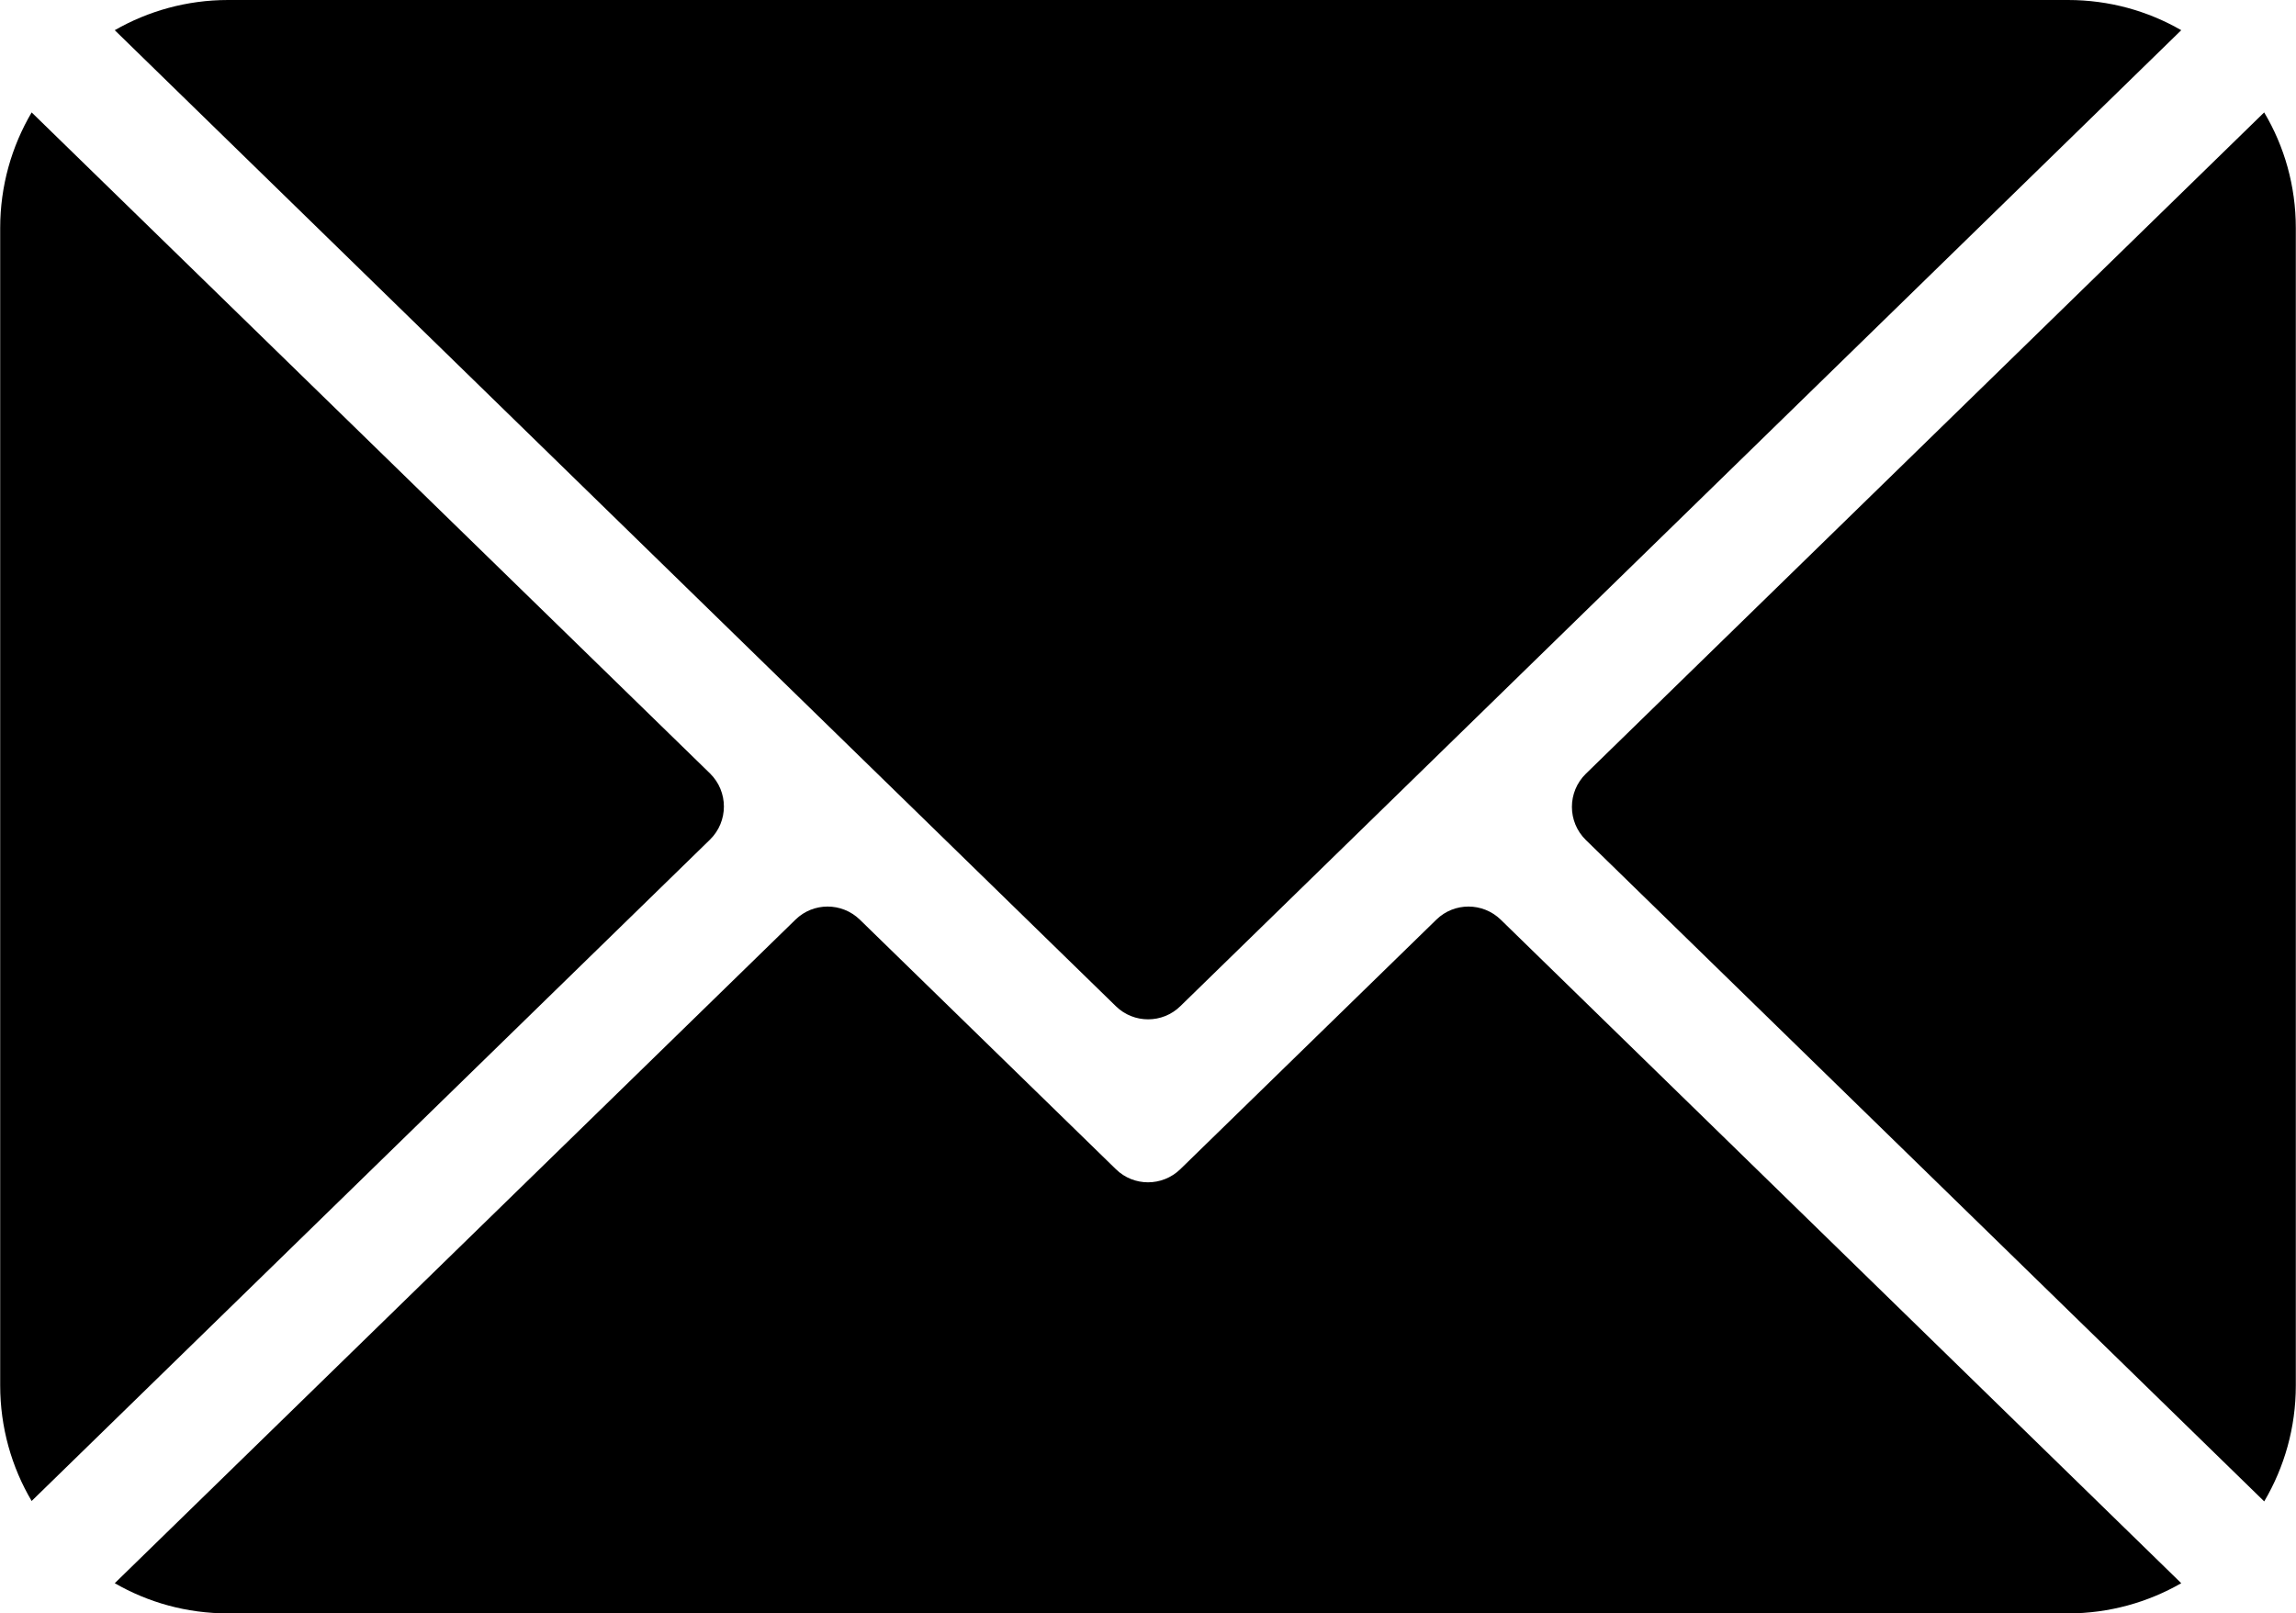
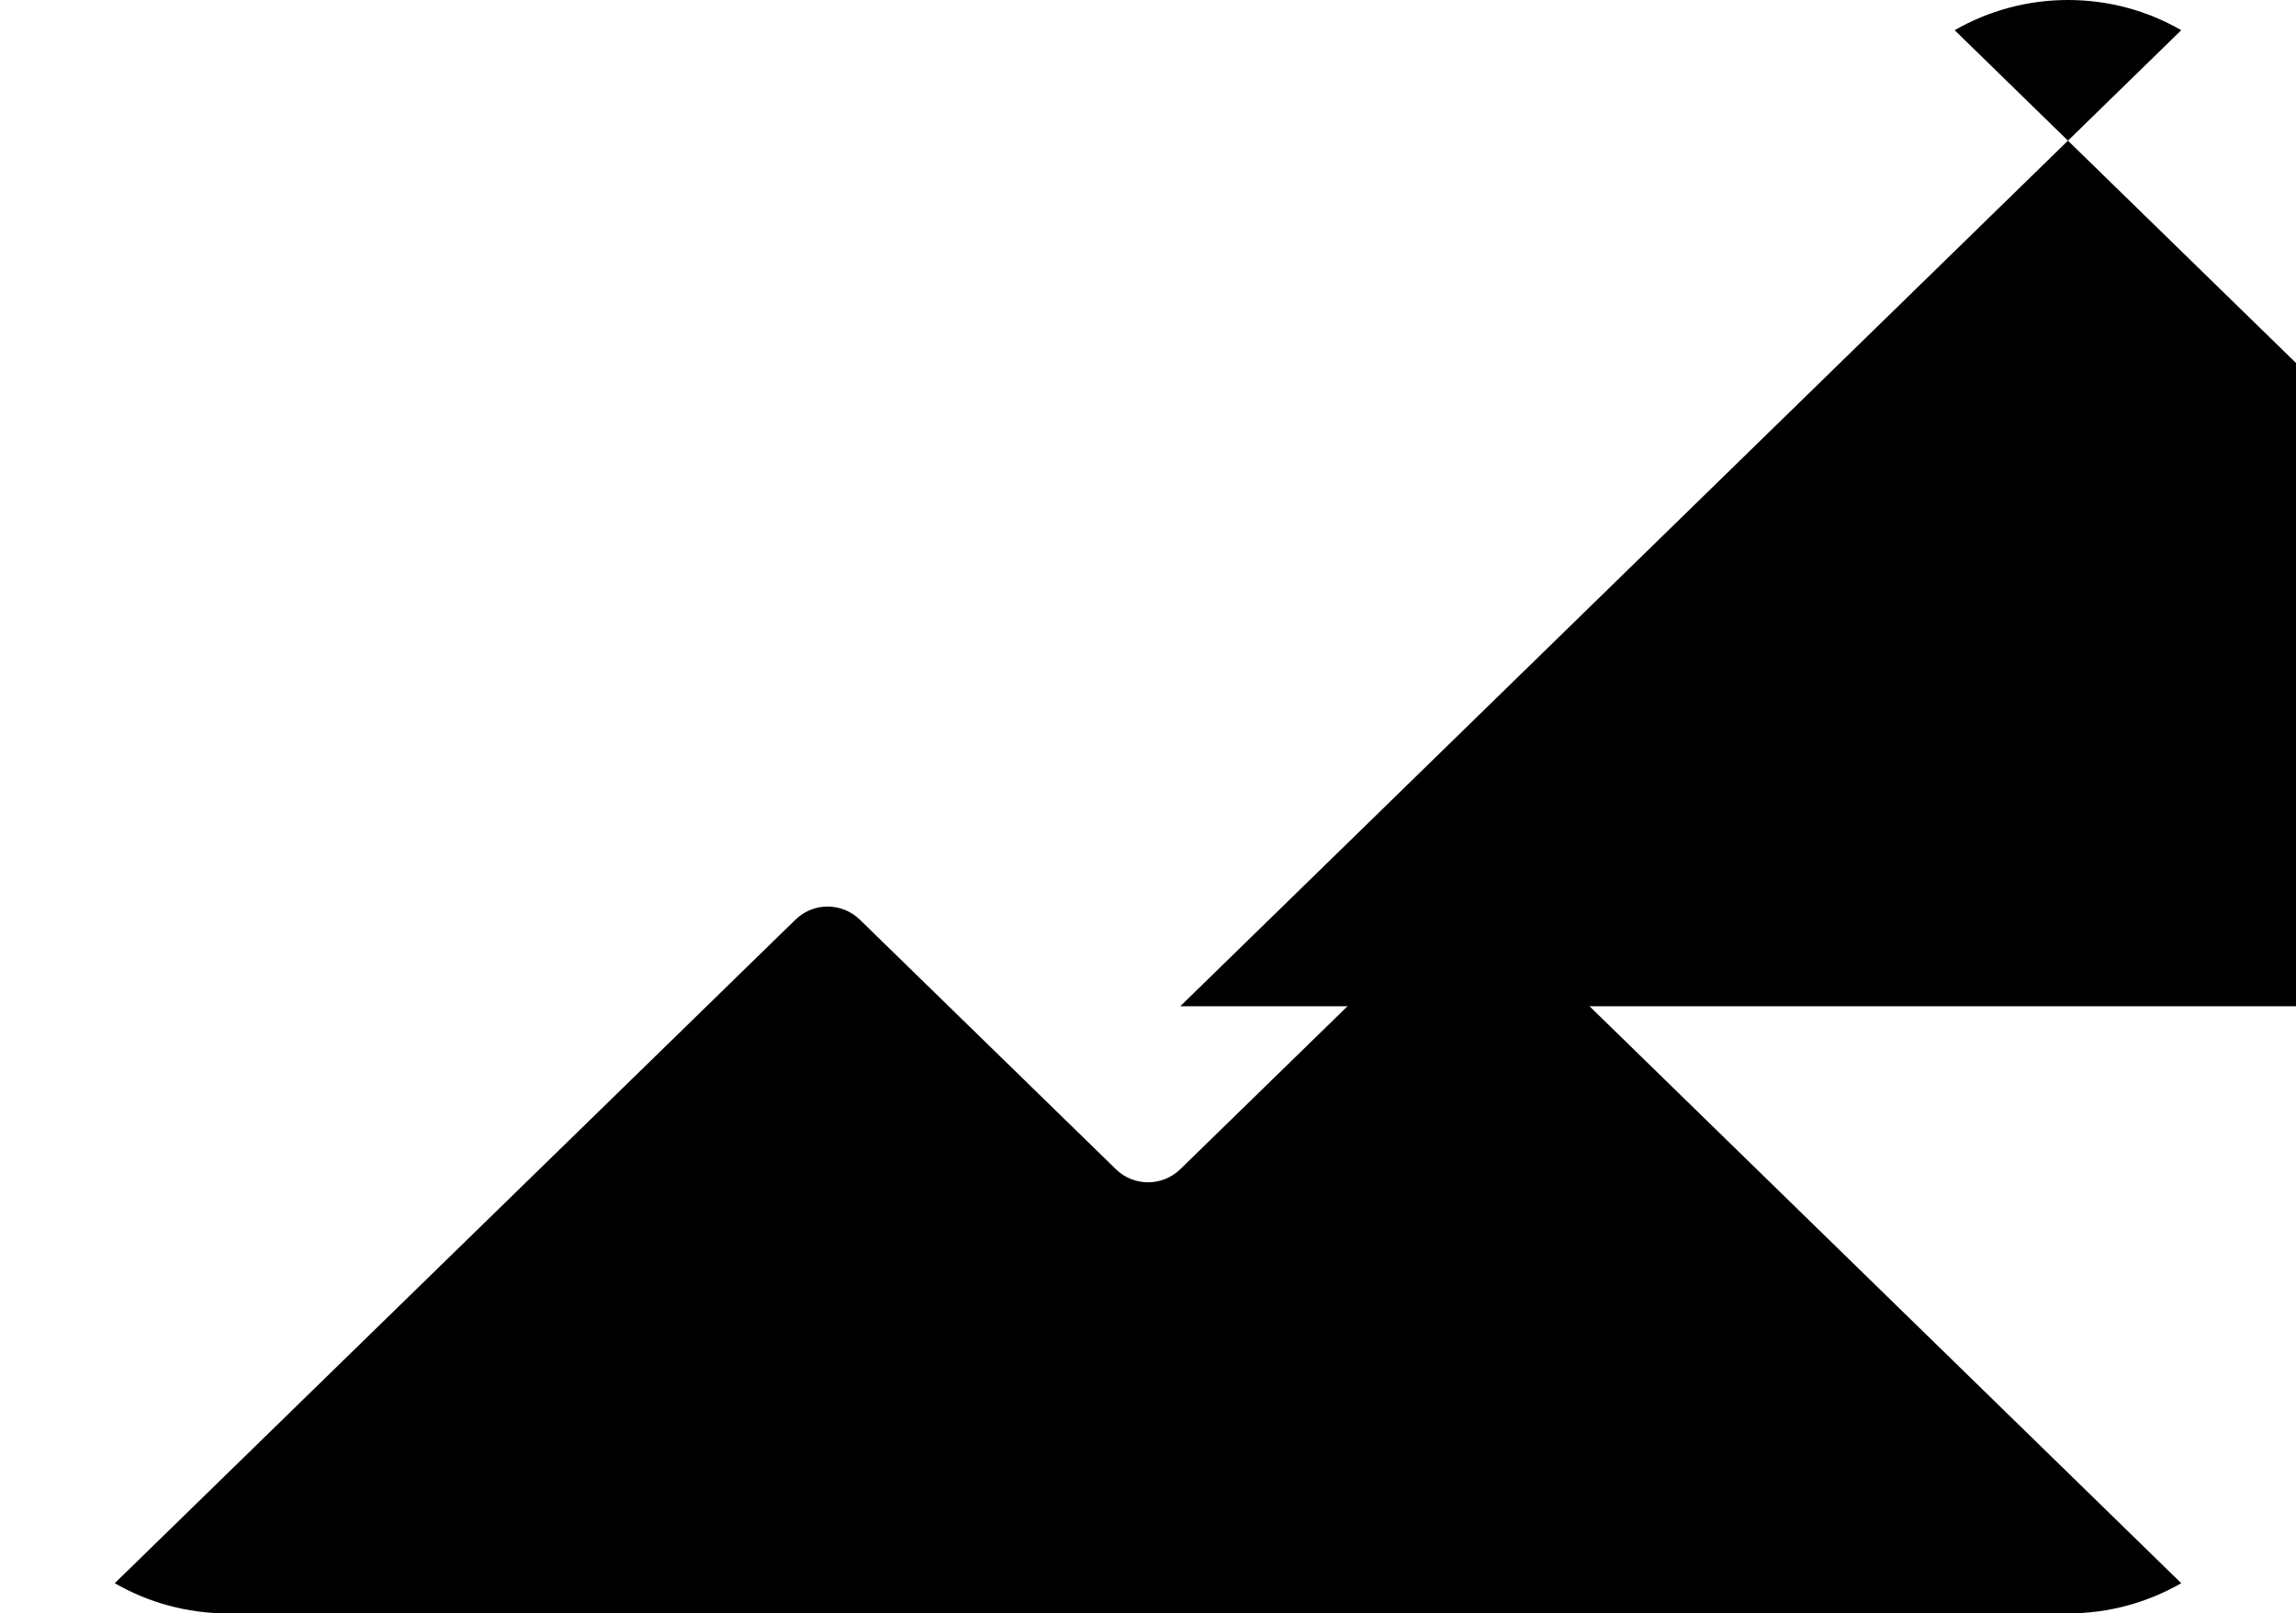
<svg xmlns="http://www.w3.org/2000/svg" id="Layer_2" data-name="Layer 2" viewBox="0 0 126.25 88.7">
  <defs>
    <style> .cls-1 { stroke-width: 0px; } </style>
  </defs>
  <g id="Layer_1-2" data-name="Layer 1">
    <g>
-       <path class="cls-1" d="m64.9,55.32L119.94,1.66c-1.84-1.06-3.96-1.66-6.23-1.66H12.54c-2.27,0-4.4.61-6.23,1.66l55.05,53.66c.98.96,2.56.96,3.54,0Z" />
+       <path class="cls-1" d="m64.9,55.32L119.94,1.66c-1.84-1.06-3.96-1.66-6.23-1.66c-2.27,0-4.4.61-6.23,1.66l55.05,53.66c.98.96,2.56.96,3.54,0Z" />
      <path class="cls-1" d="m78.98,50.56l-14.08,13.72c-.99.96-2.56.96-3.54,0l-14.08-13.72c-.99-.96-2.56-.96-3.54,0L6.31,87.04c1.84,1.06,3.96,1.66,6.23,1.66h101.17c2.27,0,4.4-.61,6.23-1.66l-37.42-36.48c-.99-.96-2.56-.96-3.54,0Z" />
-       <path class="cls-1" d="m124.51,82.53h0c1.1-1.87,1.73-4.04,1.73-6.36V12.54c0-2.32-.63-4.5-1.74-6.36h0s-37.3,36.36-37.3,36.36c-1.02,1-1.02,2.64,0,3.64l37.3,36.36Z" />
-       <path class="cls-1" d="m1.74,6.18h0c-1.1,1.87-1.73,4.04-1.73,6.36v63.62c0,2.32.63,4.5,1.73,6.36h0s37.3-36.36,37.3-36.36c1.02-1,1.02-2.64,0-3.64L1.74,6.18Z" />
    </g>
  </g>
</svg>